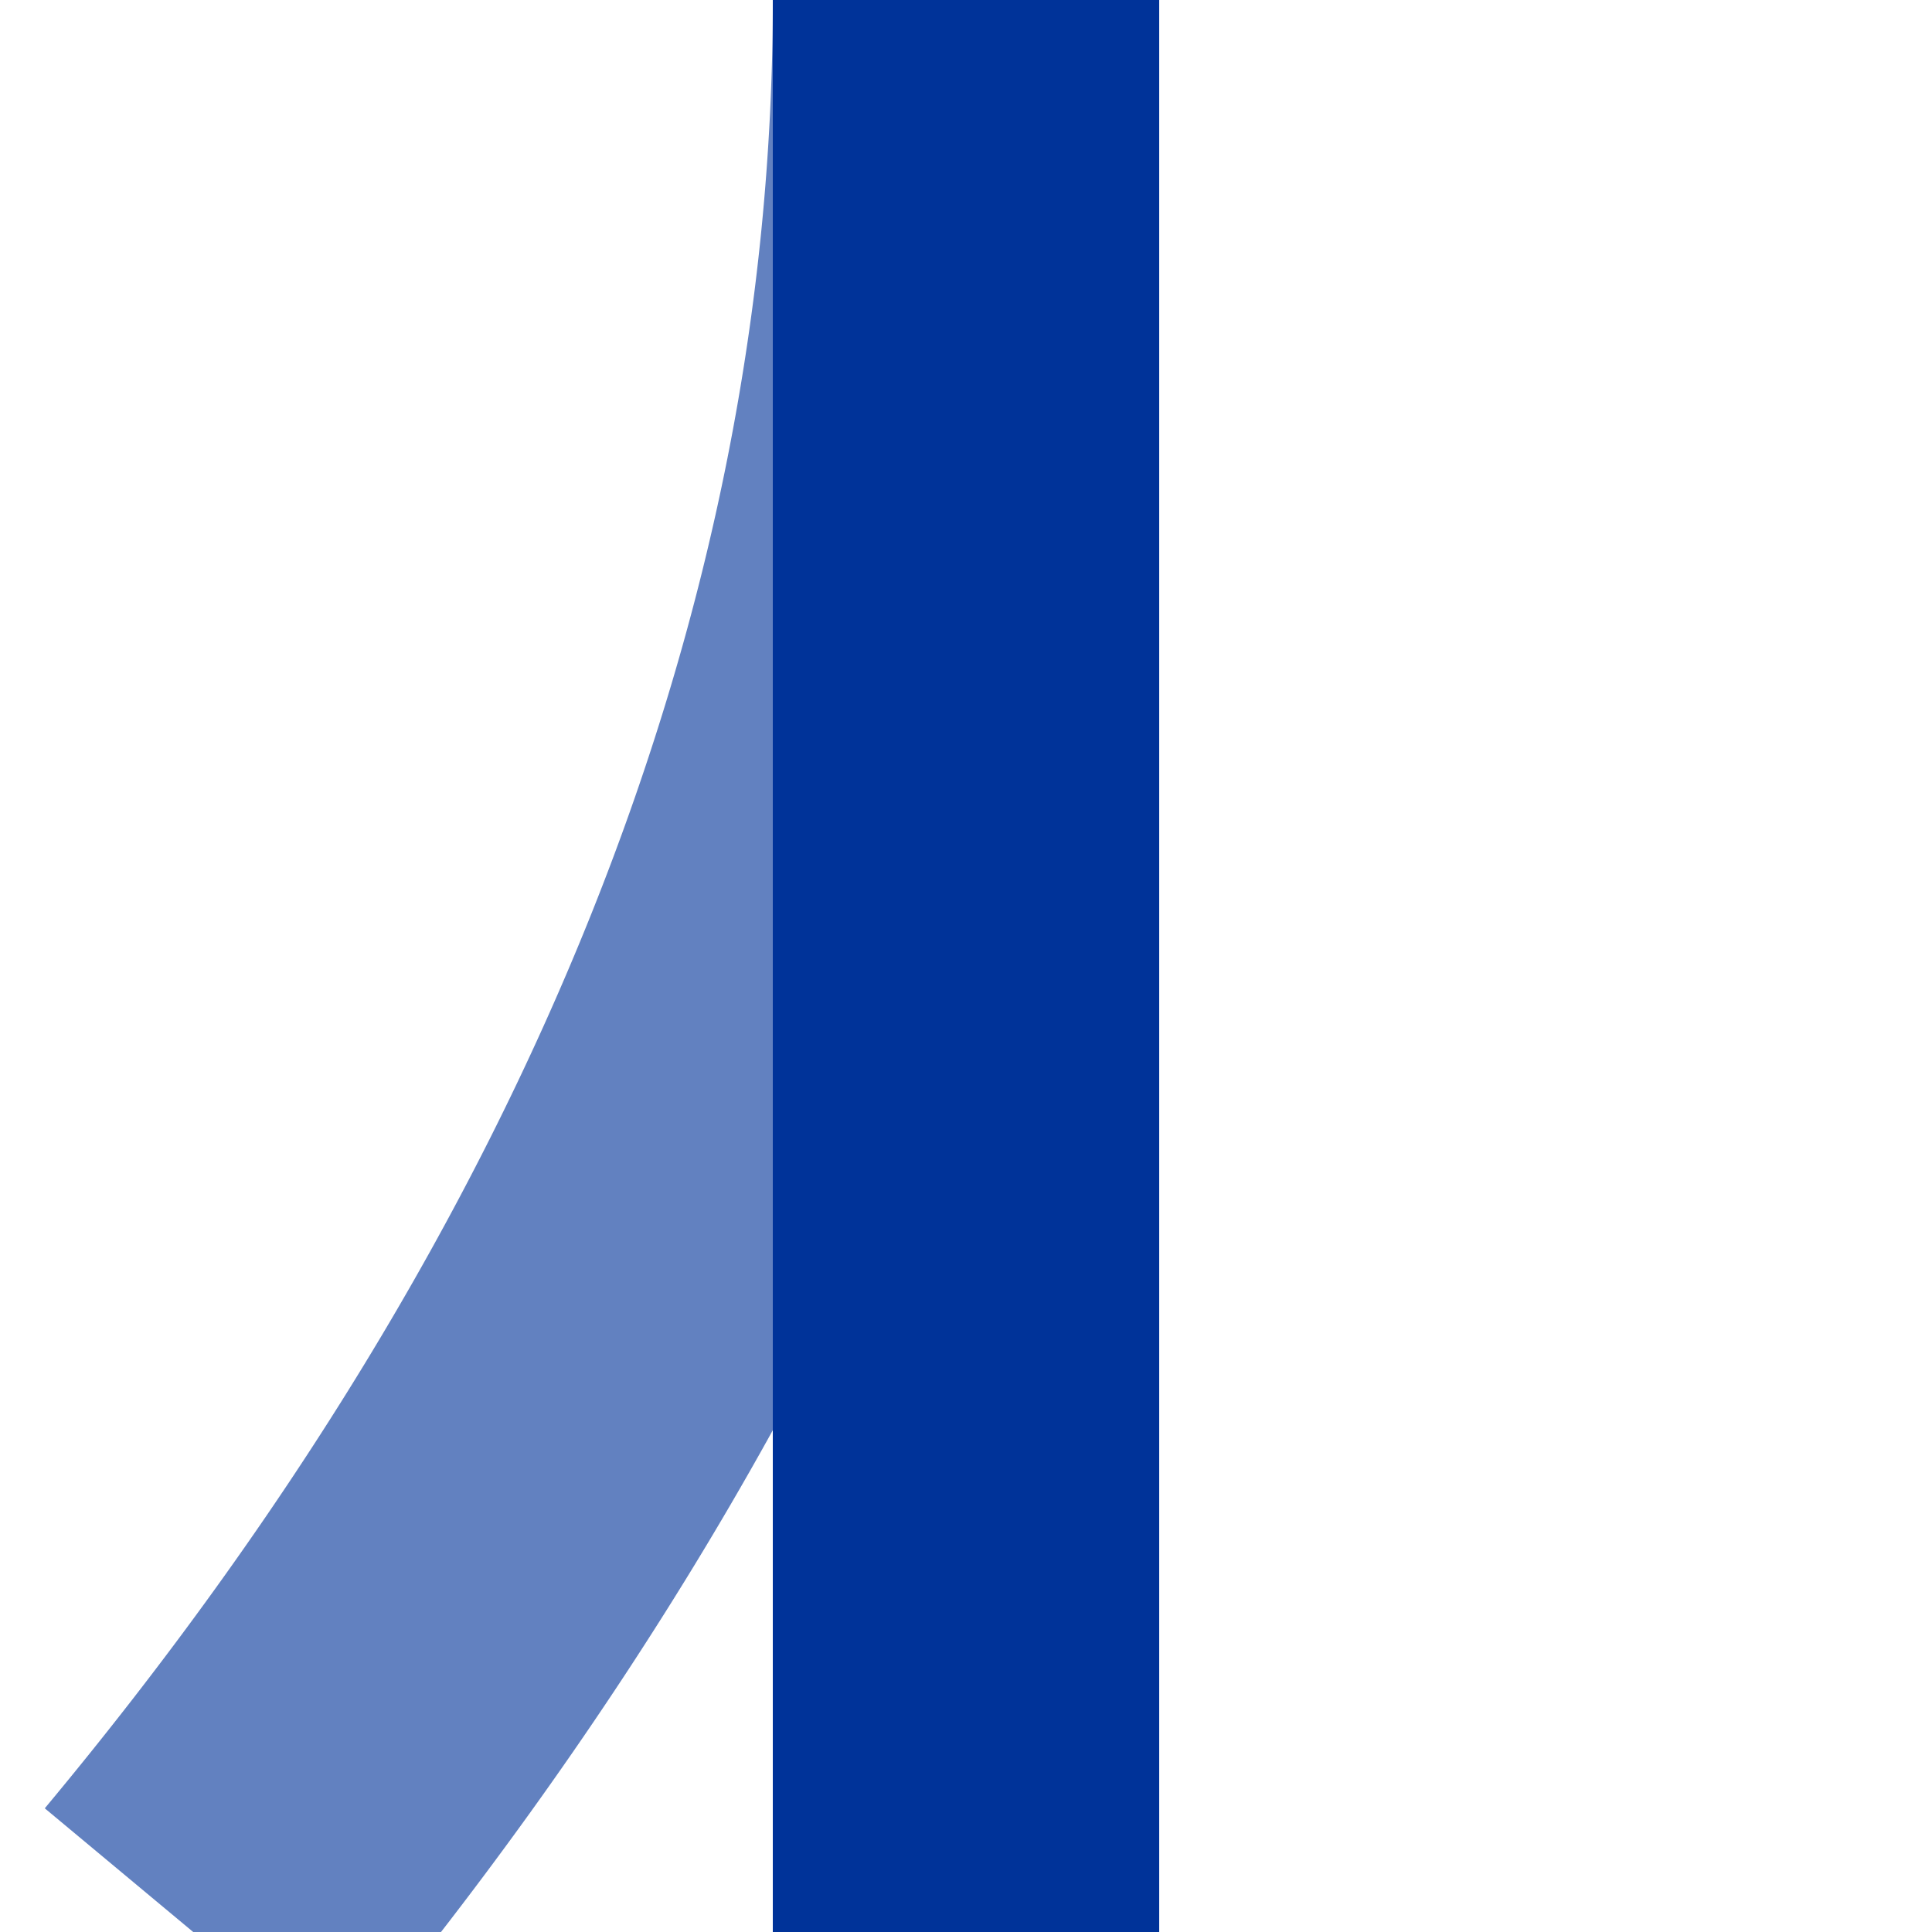
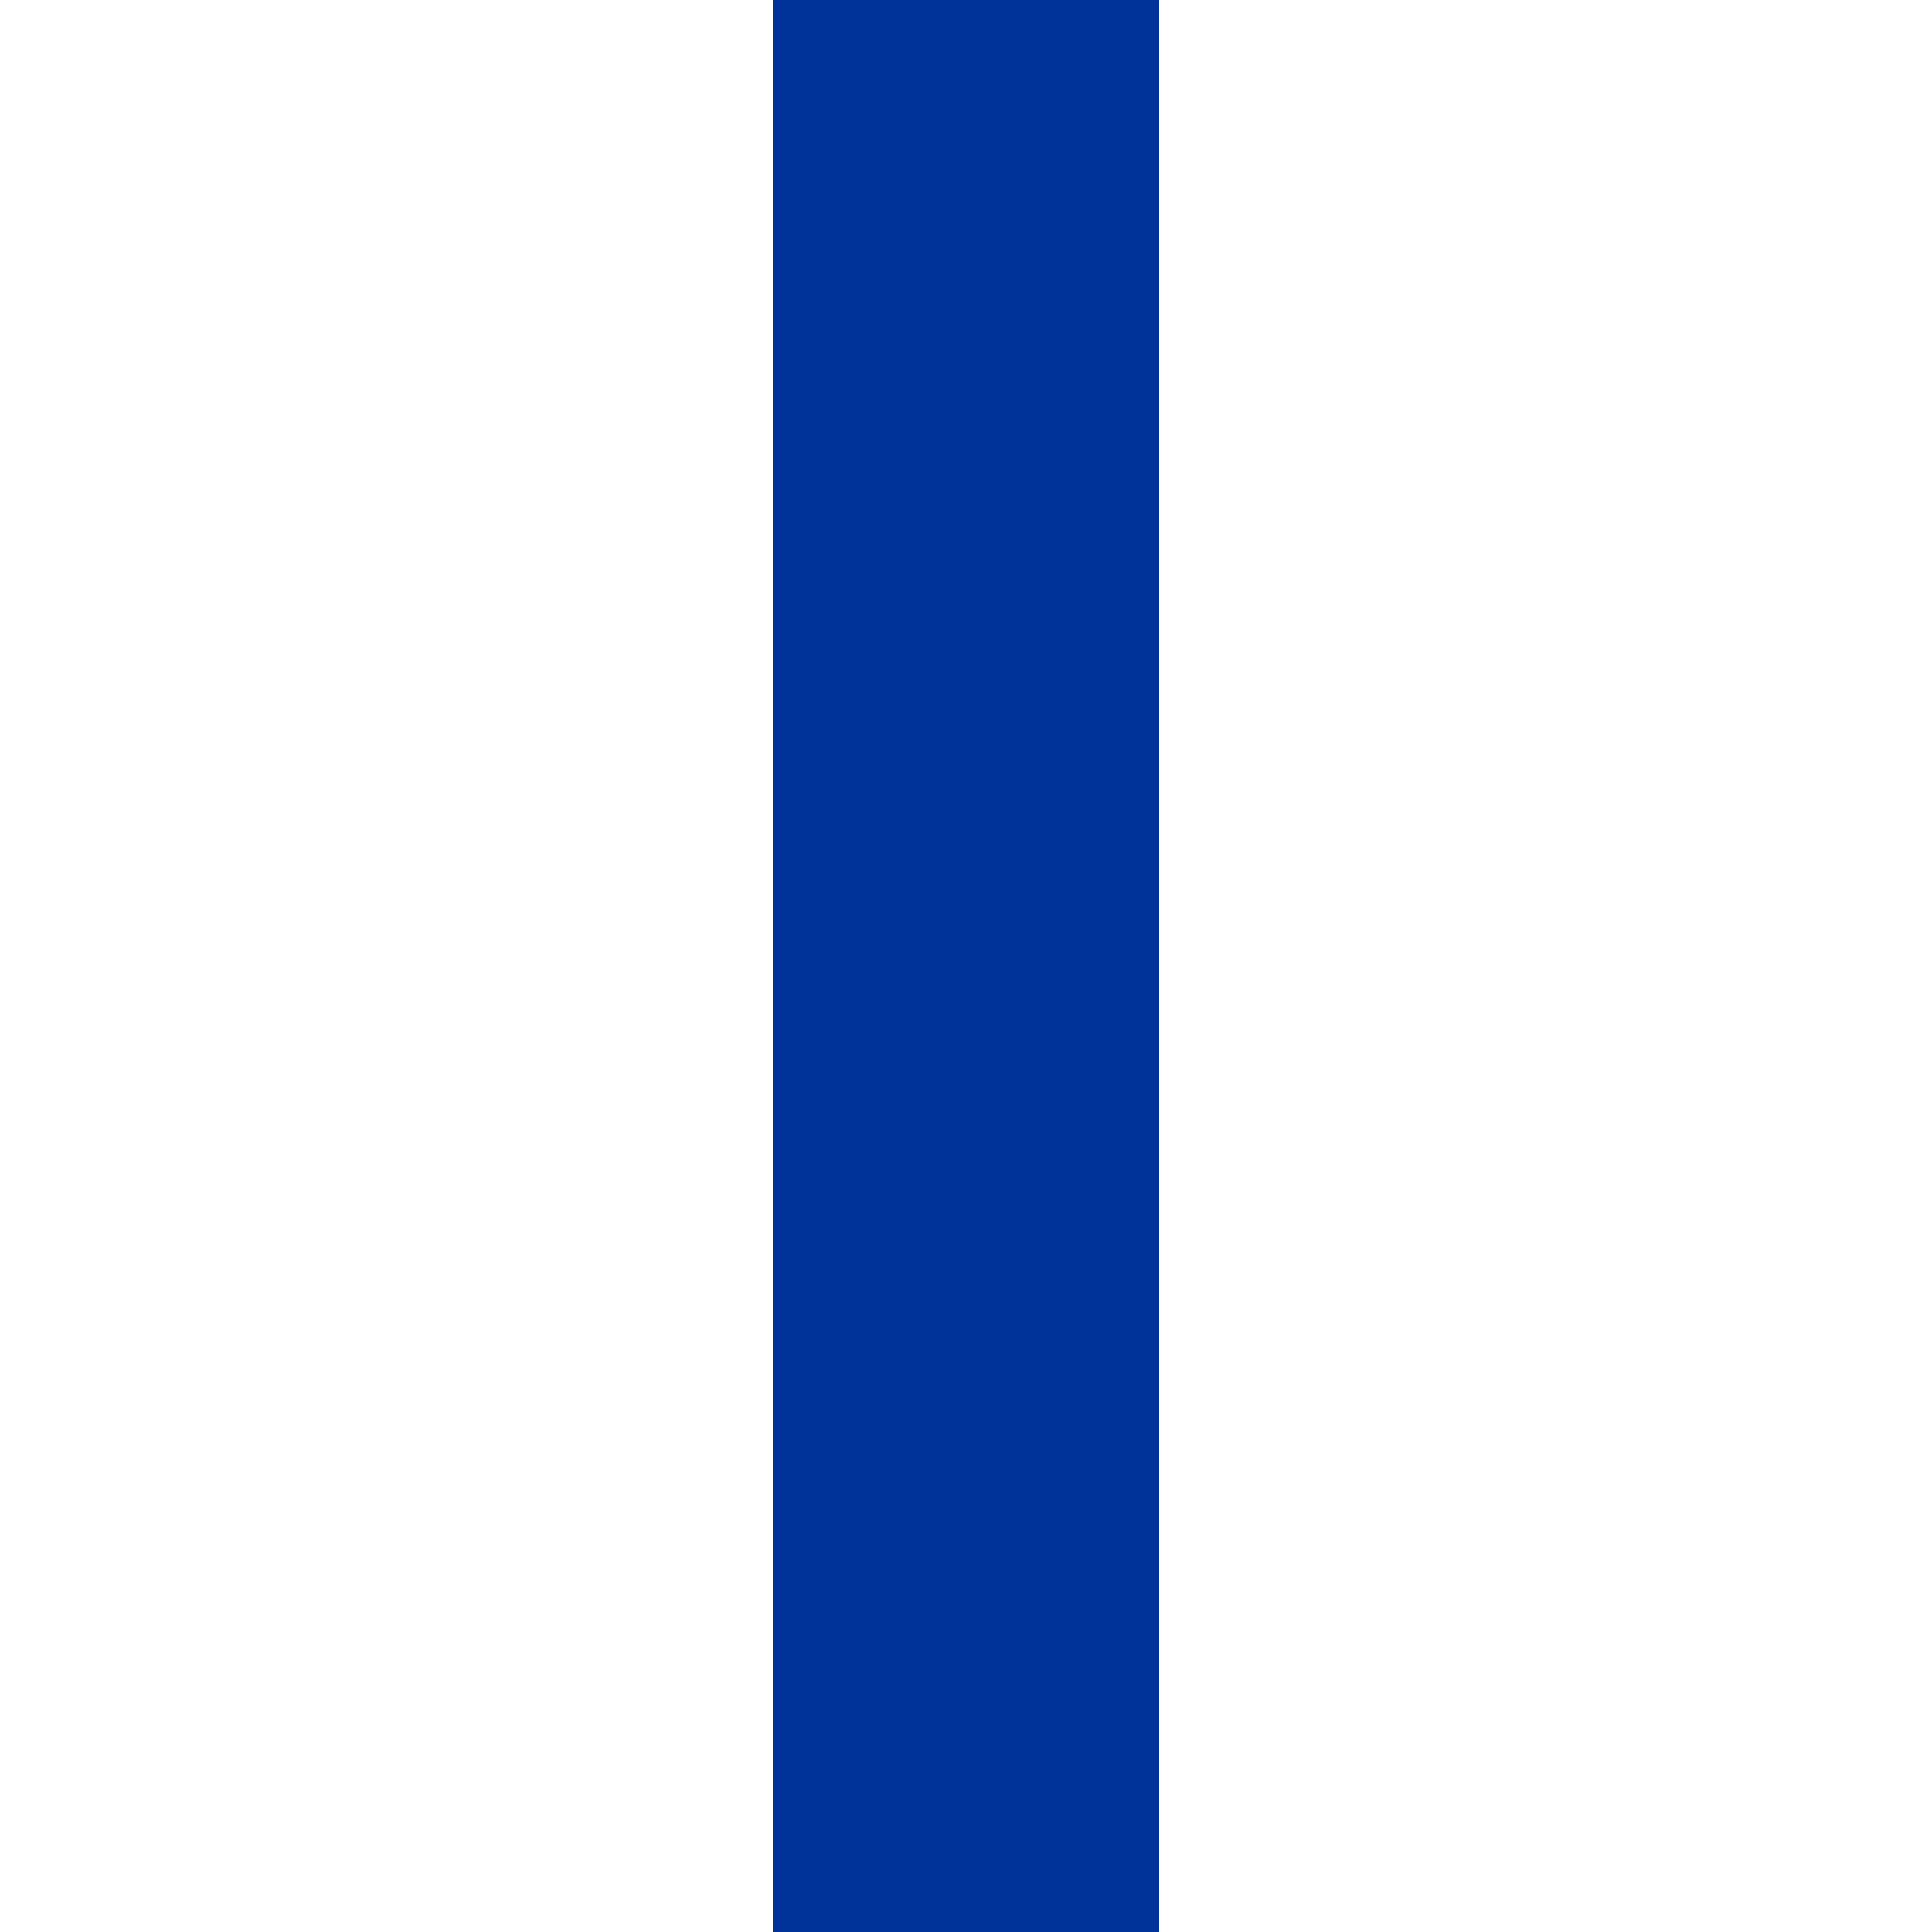
<svg xmlns="http://www.w3.org/2000/svg" width="500" height="500" viewBox="0 0 500 500">
  <title>
 BSu: ehemaliger Abzweig nach rechts in Fahrtrichtung
</title>
  <g stroke="none" stroke-miterlimit="10" stroke-width="10" stroke-linecap="butt" stroke-linejoin="miter" fill="none" fill-rule="evenodd" transform="translate(250,0) scale(-1,1) translate(-250,0)">
-     <path d="M250,0 A2600,1300 0 0 0 450,500" stroke="#6281c0" stroke-width="100" />
    <rect width="100" height="500" x="200" y="0" fill="#039" />
  </g>
</svg>